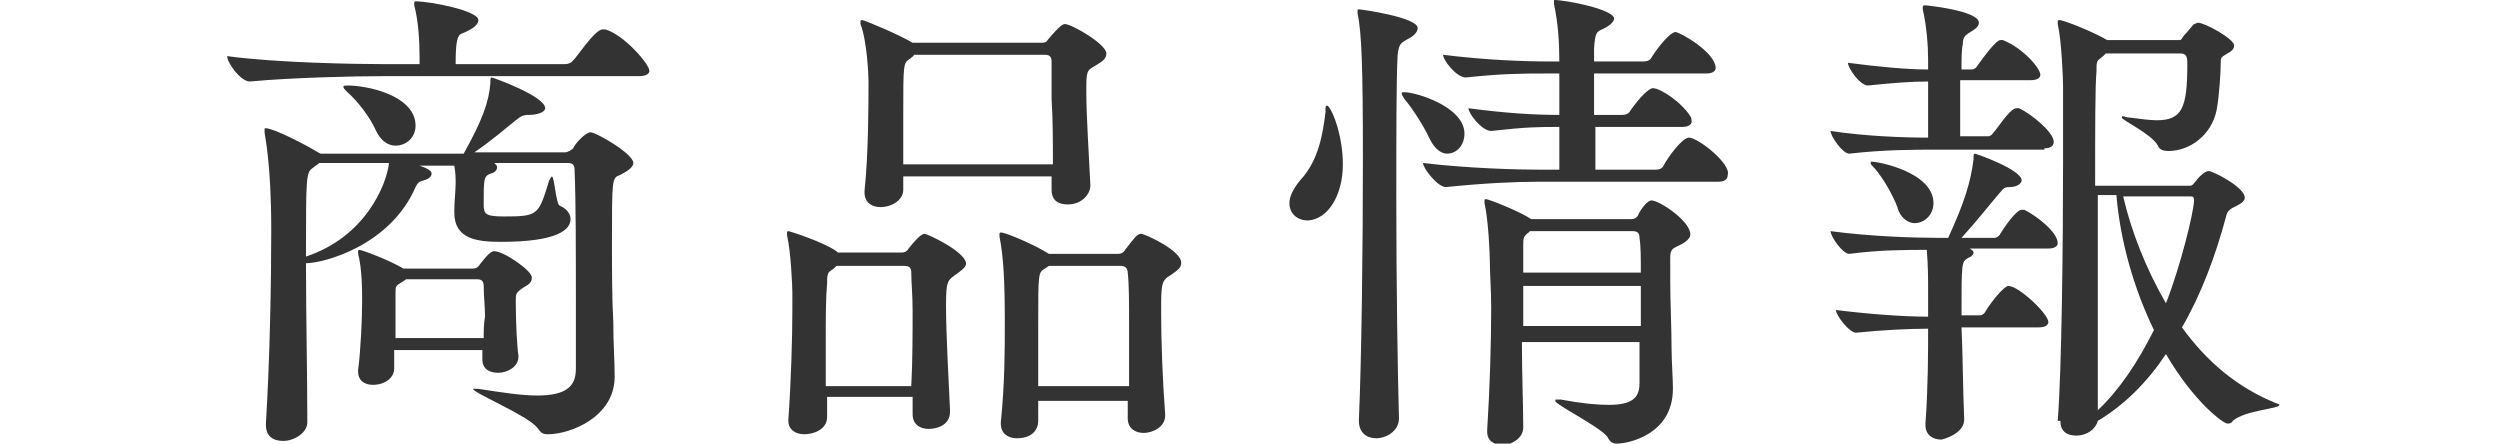
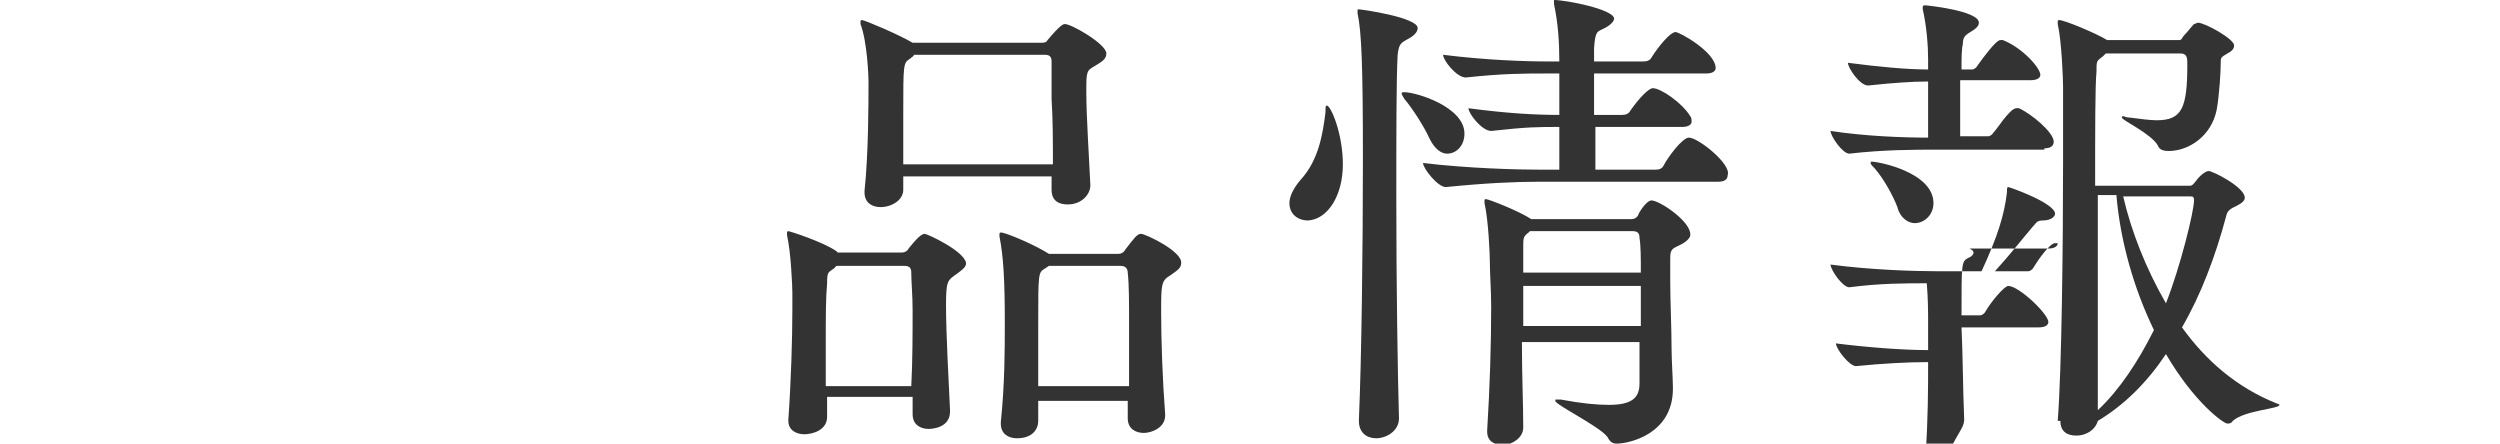
<svg xmlns="http://www.w3.org/2000/svg" version="1.1" id="レイヤー_1" x="0px" y="0px" width="187.1px" height="33.2px" viewBox="0 0 187.1 33.2" style="enable-background:new 0 0 187.1 33.2;" xml:space="preserve">
  <style type="text/css">
	.st0{fill:#333333;}
</style>
  <g>
-     <path class="st0" d="M44.2,9.9c-0.4,0-1.2,0.9-1.3,1.2c-0.1,0.1-0.4,0.3-0.6,0.3h-6.8c1.2-0.8,2.6-2,3.1-2.4c0.4-0.3,0.5-0.4,1-0.4   c0.6,0,1.2-0.2,1.2-0.5c0-0.9-3.9-2.3-4-2.3c-0.1,0-0.1,0.1-0.1,0.4c-0.1,1.4-0.6,2.8-2,5.3H24l-0.2-0.1c-0.8-0.5-3.3-1.8-3.9-1.8   c-0.1,0-0.1,0-0.1,0.1c0,0,0,0.1,0,0.2c0,0.2,0.5,2.2,0.5,7.3c0,3.9-0.1,9.6-0.4,14.5v0.1c0,0.9,0.6,1.2,1.3,1.2   c0.8,0,1.8-0.6,1.8-1.4v0c0-3.6-0.1-8.1-0.1-11.9c1.3,0,6.3-1.3,8.2-5.7c0.2-0.4,0.3-0.4,0.6-0.5c0.4-0.1,0.6-0.3,0.6-0.5   c0-0.1,0-0.3-0.9-0.6H34c0.1,0.5,0.1,1,0.1,1.3c0,0.6-0.1,1.4-0.1,2.1v0.1c0,2,1.7,2.2,3.5,2.2c4.2,0,5.2-0.9,5.2-1.7   c0-0.4-0.3-0.8-0.8-1c-0.3-0.1-0.4-2.2-0.6-2.2c0,0-0.1,0.1-0.2,0.3c-0.8,2.6-0.8,2.7-3.4,2.7c-1.4,0-1.5-0.2-1.5-0.9   c0-1.9,0-2.1,0.5-2.3c0.4-0.1,0.5-0.3,0.5-0.5c0-0.1-0.1-0.2-0.2-0.3h5.5c0.3,0,0.5,0.1,0.5,0.5c0.1,2.2,0.1,6.4,0.1,10   c0,1.9,0,3.7,0,4.9c0,1.3-0.7,2-2.9,2c-1.1,0-2.5-0.2-4.4-0.5c-0.1,0-0.3,0-0.3,0s-0.1,0-0.1,0c0,0.3,4.1,2,4.8,2.9   c0.3,0.4,0.4,0.5,0.8,0.5c1.7,0,5-1.3,5-4.3v-0.1c0-1.3-0.1-2.2-0.1-4c-0.1-1.7-0.1-4-0.1-6c0-4.7,0-4.8,0.6-5c0.6-0.3,1-0.6,1-0.9   C47.4,11.5,44.6,9.9,44.2,9.9z M37,18.8c-0.2,0-0.4,0.1-1.1,1c-0.1,0.2-0.3,0.3-0.5,0.3h-5.2c-1-0.6-3.1-1.4-3.3-1.4   c0,0-0.1,0-0.1,0.1c0,0,0,0.1,0,0.2c0.3,1.1,0.3,2.8,0.3,3.2v0.4c0,1.2-0.1,3.6-0.3,5.1v0.1c0,0.7,0.5,1,1.1,1c1,0,1.6-0.6,1.6-1.2   c0-0.4,0-0.9,0-1.4h6.6v0.7c0,0.7,0.5,1,1.2,1c0.6,0,1.5-0.4,1.5-1.2v-0.1c-0.1-0.6-0.2-2.4-0.2-4.1c0-0.5,0-0.6,0.6-1   c0.4-0.2,0.6-0.4,0.6-0.7C39.9,20.3,37.7,18.8,37,18.8z M45.3,2.2c-0.1,0-0.1,0-0.2,0c-0.6,0-2,2.2-2.2,2.3   c-0.1,0.2-0.4,0.3-0.6,0.3h-8.2c0-1.6,0.1-2.2,0.5-2.3c0.7-0.3,1.2-0.6,1.2-1c0-0.7-3.6-1.4-4.7-1.4c0,0-0.1,0-0.1,0.1   c0,0,0,0.1,0,0.2c0.3,1.1,0.4,2.6,0.4,3.9c0,0.2,0,0.4,0,0.5h-2.7c-2.1,0-8.1-0.1-11.7-0.6c0,0.5,1,1.9,1.7,1.9h0   c3.2-0.3,7.9-0.4,9.9-0.4h19.2c0.6,0,0.8-0.2,0.8-0.4C48.6,4.8,46.7,2.6,45.3,2.2z M29.1,12.3c-0.2,1.5-1.7,5.4-6.2,6.9   c0-6.3,0-6.3,0.6-6.7l0.4-0.3H29.1z M36.2,25.3h-6.6c0-1.3,0-2.7,0-3.3c0-0.6,0-0.6,0.5-0.9l0.3-0.2h5.3c0.4,0,0.5,0.2,0.5,0.5   c0,0.8,0.1,1.5,0.1,2.3C36.2,24.2,36.2,24.8,36.2,25.3z M26.2,6.4c-0.4,0-0.5,0-0.5,0.1s0.1,0.2,0.3,0.4c0.8,0.7,1.7,1.9,2.1,2.8   c0.4,0.9,1,1.2,1.5,1.2c0.8,0,1.5-0.6,1.5-1.5C31.1,7.4,28.2,6.5,26.2,6.4z" />
    <path class="st0" d="M79.7,1.8c-0.1,0-0.3,0-1.3,1.2c-0.1,0.2-0.3,0.2-0.5,0.2h-9.6c-1-0.6-3.6-1.7-3.8-1.7c0,0-0.1,0-0.1,0.1   c0,0.1,0,0.1,0,0.2C64.9,3.1,65,5.7,65,6.1c0,1.5,0,5.4-0.3,8.2v0.1c0,0.8,0.6,1.1,1.2,1.1c0.8,0,1.7-0.5,1.7-1.3v-1h11.1v1   c0,0.8,0.5,1.1,1.2,1.1c1.1,0,1.7-0.8,1.7-1.4v-0.1c-0.1-2.2-0.3-5.1-0.3-6.9c0-1.6,0-1.6,0.7-2c0.5-0.3,0.8-0.5,0.8-0.9   C82.8,3.3,80.2,1.8,79.7,1.8z M85.4,17.5c-0.3,0-0.5,0.3-1.2,1.2c-0.1,0.2-0.3,0.3-0.5,0.3h-5.1c0,0,0,0,0,0h-0.1   c-0.9-0.6-3.2-1.6-3.6-1.6c0,0-0.1,0-0.1,0.1c0,0.1,0,0.1,0,0.2c0.3,1.5,0.4,3.3,0.4,6.5c0,1.9,0,4.5-0.3,7.4v0.1   c0,0.8,0.6,1.1,1.2,1.1c1.2,0,1.6-0.7,1.6-1.3v-1.5h6.7l0,1.3v0c0,0.8,0.6,1.1,1.2,1.1c0.6,0,1.6-0.4,1.6-1.3v-0.1   c-0.2-2.6-0.3-5.6-0.3-7.6c0-2.1,0-2.4,0.7-2.8c0.4-0.3,0.8-0.5,0.8-0.9C88.5,18.8,85.7,17.5,85.4,17.5z M69.2,17.5   c-0.3,0-0.8,0.6-1.2,1.1c-0.1,0.2-0.3,0.3-0.5,0.3h-4.8l-0.1-0.1c-1-0.7-3.5-1.5-3.6-1.5c0,0-0.1,0-0.1,0.1c0,0.1,0,0.1,0,0.2   c0.3,1.3,0.4,3.9,0.4,4.3v1.3c0,2.1-0.1,5.4-0.3,8.2v0.1c0,0.7,0.6,1,1.2,1s1.7-0.3,1.7-1.3v0c0-0.4,0-0.9,0-1.5h6.4v1.3   c0,0.8,0.6,1.1,1.2,1.1c0.3,0,1.6-0.1,1.6-1.3v-0.1c-0.1-2.1-0.3-5.8-0.3-7.8c0-1.9,0.1-1.9,0.8-2.4c0.4-0.3,0.7-0.5,0.7-0.8   C72.2,18.8,69.4,17.5,69.2,17.5z M78.8,12.3H67.6c0-1.3,0-2.6,0-3.8c0-3.7,0-3.8,0.5-4.1c0.1-0.1,0.3-0.2,0.3-0.3h9.8   c0.3,0,0.5,0.1,0.5,0.5c0,0.7,0,1.7,0,2.8C78.8,8.9,78.8,10.7,78.8,12.3z M84.5,28.9h-6.8c0-1.5,0-3,0-4.5c0-4,0-4,0.5-4.3l0.3-0.2   h5.4c0.4,0,0.5,0.3,0.5,0.5c0.1,0.9,0.1,2.2,0.1,3.7C84.5,25.5,84.5,27.2,84.5,28.9z M68.2,28.9h-6.4c0-1.1,0-2.3,0-3.4   c0-1.7,0-3.2,0.1-4.3c0-0.9,0.1-0.8,0.5-1.1l0.2-0.2h5.1c0.4,0,0.5,0.2,0.5,0.5c0,0.7,0.1,1.7,0.1,2.8C68.3,24.9,68.3,27,68.2,28.9   z" />
    <path class="st0" d="M123.6,15c-0.4,0-1,1-1,1.1c-0.1,0.2-0.3,0.3-0.5,0.3h-7.5c-0.9-0.6-3.2-1.5-3.4-1.5c0,0-0.1,0-0.1,0.1   c0,0,0,0.1,0,0.2c0.3,1.3,0.4,3.9,0.4,4.4c0,0.9,0.1,2.1,0.1,3.4c0,2.7-0.1,6-0.3,9.2v0.1c0,0.7,0.5,1,1.2,1c0.6,0,1.5-0.5,1.5-1.3   v0c0-1.6-0.1-4-0.1-6.4h8.8c0,1.4,0,2.5,0,3.1c0,1.1-0.6,1.6-2.3,1.6c-0.9,0-2-0.1-3.6-0.4c-0.1,0-0.2,0-0.3,0   c-0.1,0-0.1,0-0.1,0.1c0,0.3,3.3,1.9,3.9,2.7c0.2,0.4,0.4,0.5,0.7,0.5c0.9,0,4.2-0.7,4.2-4.1v-0.1c0-0.6-0.1-2.1-0.1-2.9   c0-1.5-0.1-3.6-0.1-5.1c0-0.7,0-1.3,0-1.7c0-0.7,0.2-0.7,0.8-1c0.4-0.2,0.7-0.5,0.7-0.7C126.6,16.6,124.2,15,123.6,15z M126.4,10.3   c-0.5,0-1.6,1.5-1.9,2.1c-0.1,0.2-0.3,0.3-0.6,0.3h-4.5V9.5h6.5c0.5,0,0.7-0.2,0.7-0.4c0-0.1,0-0.3-0.1-0.4c-0.6-1-2.2-2.1-2.8-2.1   c-0.3,0-1,0.7-1.7,1.7c-0.1,0.2-0.3,0.3-0.6,0.3h-2.1V5.5h8.4c0.5,0,0.7-0.2,0.7-0.4c0-1.2-2.7-2.7-3-2.7c-0.4,0-1.3,1.1-1.8,1.9   c-0.1,0.2-0.3,0.3-0.6,0.3h-3.7c0-0.4,0-0.8,0-1c0.1-1.3,0.2-1.2,0.8-1.5c0.4-0.2,0.7-0.5,0.7-0.7c0-0.7-3.6-1.4-4.5-1.4   c0,0,0,0,0,0c0,0.1,0,0.1,0,0.3c0.3,1.4,0.4,2.8,0.4,4.3h-0.8c-1.8,0-4.7-0.1-7.9-0.5c0,0.4,1,1.7,1.7,1.7h0   c2.8-0.3,4.3-0.3,6.1-0.3h0.9v0.4c0,0.2,0,1.4,0,2.7c-1.7,0-3.8-0.1-6.8-0.5c0,0.4,1,1.7,1.7,1.7h0c2.7-0.3,3.5-0.3,5.1-0.3   c0,1.2,0,2.4,0,3.2h-1.3c-1.9,0-5.5-0.1-8.9-0.5c0,0.4,1.1,1.8,1.7,1.8h0c3-0.3,5.2-0.4,7-0.4h13.4c0.5,0,0.7-0.2,0.7-0.5   C129.6,12.3,127.1,10.3,126.4,10.3z M101.7,0.7c-0.1,0-0.1,0-0.1,0.1c0,0,0,0.1,0,0.2c0.3,1.4,0.4,3.9,0.4,10.9   c0,6.5-0.1,15-0.3,19.5v0.1c0,0.9,0.6,1.3,1.3,1.3c0.7,0,1.7-0.5,1.7-1.5v0c-0.1-3.3-0.2-10.2-0.2-16.3c0-4.9,0-9.2,0.1-10.9   c0.1-0.9,0.3-0.9,0.8-1.2c0.4-0.2,0.7-0.5,0.7-0.8C106.1,1.3,101.9,0.7,101.7,0.7z M122.8,20.4H114c0-0.9,0-1.5,0-1.9   c0-0.7,0-0.8,0.4-1.1l0.1-0.1h7.7c0.4,0,0.5,0.2,0.5,0.5C122.8,18.4,122.8,19.3,122.8,20.4z M122.8,24.4H114v-3h8.8V24.4z    M100.5,12.3c0-2.3-0.9-4.4-1.2-4.4c-0.1,0-0.1,0.1-0.1,0.5C99,10,98.7,12,97.3,13.5c-0.5,0.6-0.8,1.2-0.8,1.7   c0,0.8,0.6,1.3,1.4,1.3C99.4,16.4,100.5,14.6,100.5,12.3z M105.1,6.9c-0.1,0-0.2,0-0.2,0.1s0.1,0.2,0.2,0.4c0.6,0.7,1.5,2.1,1.9,3   c0.4,0.8,0.9,1.1,1.3,1.1c0.7,0,1.3-0.6,1.3-1.5C109.6,8,106,6.9,105.1,6.9z" />
-     <path class="st0" d="M154.2,31.5c0,0.8,0.5,1.1,1.2,1.1c0.7,0,1.4-0.4,1.6-1.1c2-1.2,3.7-2.9,5.1-5c2.1,3.6,4.3,5.2,4.6,5.2   c0.1,0,0.3,0,0.4-0.2c0.9-0.8,3.5-0.9,3.5-1.2c0,0-0.1-0.1-0.2-0.1c-3-1.2-5.3-3.2-7.1-5.7c1.4-2.4,2.5-5.3,3.3-8.3   c0.1-0.5,0.4-0.6,0.8-0.8c0.4-0.2,0.6-0.4,0.6-0.6c0-0.8-2.4-2-2.7-2c-0.3,0-0.8,0.5-1,0.8c-0.1,0.1-0.2,0.3-0.4,0.3h-7.1   c0-4.1,0-7.6,0.1-8.5c0-0.9,0-0.8,0.5-1.2l0.2-0.2h5.6c0.5,0,0.5,0.4,0.5,0.8c0,3.3-0.4,4.2-2.3,4.2c-0.5,0-1.2-0.1-2-0.2   c-0.3,0-0.4-0.1-0.5-0.1s-0.1,0-0.1,0.1c0,0.2,2.2,1.2,2.7,2.1c0.1,0.3,0.4,0.4,0.8,0.4c1.5,0,3.2-1.1,3.6-3.1   c0.2-1.1,0.3-2.9,0.3-3.5c0-0.4,0-0.4,0.5-0.7c0.4-0.2,0.5-0.4,0.5-0.6c0-0.5-2.2-1.7-2.7-1.7c-0.1,0-0.2,0.1-0.3,0.1   c-0.2,0.2-0.5,0.6-0.7,0.8S163.3,3,163.1,3h-5.4l0,0c-0.8-0.5-3.2-1.5-3.6-1.5c0,0-0.1,0-0.1,0.1c0,0.1,0,0.1,0,0.2   c0.3,1.3,0.4,4.2,0.4,4.7c0,0.8,0,2.8,0,5.5c0,6.2-0.1,15.7-0.4,19.5V31.5z M147,31.4c-0.1-2.4-0.1-4.8-0.2-6.9h5.8   c0.5,0,0.7-0.2,0.7-0.4c0-0.6-2.2-2.7-3-2.7c-0.3,0-1.3,1.2-1.7,1.9c-0.1,0.2-0.3,0.3-0.4,0.3h-1.4c0-4,0-4,0.5-4.3   c0.3-0.1,0.4-0.3,0.4-0.4c0-0.1-0.1-0.2-0.3-0.3h5.9c0.5,0,0.7-0.2,0.7-0.4c0-0.8-1.5-2-2.5-2.5c0,0-0.1,0-0.2,0   c-0.4,0-1.3,1.3-1.6,1.8c-0.1,0.2-0.3,0.3-0.4,0.3h-2.5c1.1-1.2,2.2-2.6,2.8-3.3c0.3-0.3,0.3-0.5,0.8-0.5c0.6,0,0.9-0.3,0.9-0.5   c0-0.8-3.4-2-3.5-2c-0.1,0-0.1,0.1-0.1,0.4c-0.2,1.7-0.7,3.3-1.9,5.9H145c-1.7,0-5-0.1-8-0.5c0,0.4,0.9,1.7,1.4,1.7h0   c2.3-0.3,4.2-0.3,5.8-0.3c0.1,1.2,0.1,2.2,0.1,3v2c-1.9,0-4.5-0.2-6.9-0.5c0,0.4,1,1.7,1.5,1.7h0c2-0.2,3.9-0.3,5.4-0.3   c0,1.9,0,4.3-0.2,7.1v0.1c0,0.8,0.6,1.1,1.2,1.1C146.1,32.7,147,32.2,147,31.4L147,31.4z M153,11.1c0.5,0,0.7-0.2,0.7-0.5   c0-0.7-1.7-2.1-2.6-2.5c0,0-0.1,0-0.2,0c-0.5,0-1.6,1.8-1.7,1.8c-0.1,0.2-0.3,0.3-0.4,0.3h-2.1c0-0.5,0-1.2,0-1.9   c0-0.8,0-1.5,0-2.3h5.3c0.5,0,0.7-0.2,0.7-0.4c0-0.5-1.3-2-2.8-2.6c-0.1,0-0.1,0-0.2,0c-0.3,0-1.2,1.2-1.7,1.9   c-0.1,0.2-0.3,0.3-0.4,0.3h-0.8c0-0.8,0-1.5,0.1-1.9c0-0.4,0.1-0.6,0.4-0.8c0.5-0.3,0.8-0.5,0.8-0.8c0-0.9-3.9-1.3-4-1.3   s-0.2,0-0.2,0.1c0,0,0,0.1,0,0.2c0.3,1.3,0.4,2.8,0.4,3.7v0.8c-1.6,0-3.7-0.2-6-0.5c0,0.4,0.9,1.7,1.5,1.7h0   c1.9-0.2,3.3-0.3,4.5-0.3v1.3c0,1,0,1.9,0,2.9c-1.8,0-4.7-0.1-7.3-0.5c0,0.4,0.9,1.7,1.4,1.7h0c2.6-0.3,4.9-0.3,6.5-0.3H153z    M158.4,14.7c0.3,3.4,1.3,6.9,2.8,10c-1.2,2.4-2.6,4.5-4.2,6c0-3.1,0-10.2,0-16.1H158.4z M163.9,14.7c0.2,0,0.3,0,0.3,0.3   c0,0.8-1,4.9-2.1,7.7c-1.5-2.6-2.6-5.4-3.2-8H163.9z M143.3,16.7c0.7,0,1.4-0.6,1.4-1.5c0-2.3-4.1-3.1-4.6-3.1   c-0.1,0-0.1,0-0.1,0.1c0,0.1,0.1,0.2,0.3,0.4c0.7,0.8,1.4,2.1,1.7,2.9C142.2,16.3,142.8,16.7,143.3,16.7z" />
+     <path class="st0" d="M154.2,31.5c0,0.8,0.5,1.1,1.2,1.1c0.7,0,1.4-0.4,1.6-1.1c2-1.2,3.7-2.9,5.1-5c2.1,3.6,4.3,5.2,4.6,5.2   c0.1,0,0.3,0,0.4-0.2c0.9-0.8,3.5-0.9,3.5-1.2c0,0-0.1-0.1-0.2-0.1c-3-1.2-5.3-3.2-7.1-5.7c1.4-2.4,2.5-5.3,3.3-8.3   c0.1-0.5,0.4-0.6,0.8-0.8c0.4-0.2,0.6-0.4,0.6-0.6c0-0.8-2.4-2-2.7-2c-0.3,0-0.8,0.5-1,0.8c-0.1,0.1-0.2,0.3-0.4,0.3h-7.1   c0-4.1,0-7.6,0.1-8.5c0-0.9,0-0.8,0.5-1.2l0.2-0.2h5.6c0.5,0,0.5,0.4,0.5,0.8c0,3.3-0.4,4.2-2.3,4.2c-0.5,0-1.2-0.1-2-0.2   c-0.3,0-0.4-0.1-0.5-0.1s-0.1,0-0.1,0.1c0,0.2,2.2,1.2,2.7,2.1c0.1,0.3,0.4,0.4,0.8,0.4c1.5,0,3.2-1.1,3.6-3.1   c0.2-1.1,0.3-2.9,0.3-3.5c0-0.4,0-0.4,0.5-0.7c0.4-0.2,0.5-0.4,0.5-0.6c0-0.5-2.2-1.7-2.7-1.7c-0.1,0-0.2,0.1-0.3,0.1   c-0.2,0.2-0.5,0.6-0.7,0.8S163.3,3,163.1,3h-5.4l0,0c-0.8-0.5-3.2-1.5-3.6-1.5c0,0-0.1,0-0.1,0.1c0,0.1,0,0.1,0,0.2   c0.3,1.3,0.4,4.2,0.4,4.7c0,0.8,0,2.8,0,5.5c0,6.2-0.1,15.7-0.4,19.5V31.5z M147,31.4c-0.1-2.4-0.1-4.8-0.2-6.9h5.8   c0.5,0,0.7-0.2,0.7-0.4c0-0.6-2.2-2.7-3-2.7c-0.3,0-1.3,1.2-1.7,1.9c-0.1,0.2-0.3,0.3-0.4,0.3h-1.4c0-4,0-4,0.5-4.3   c0.3-0.1,0.4-0.3,0.4-0.4c0-0.1-0.1-0.2-0.3-0.3h5.9c0.5,0,0.7-0.2,0.7-0.4c0,0-0.1,0-0.2,0   c-0.4,0-1.3,1.3-1.6,1.8c-0.1,0.2-0.3,0.3-0.4,0.3h-2.5c1.1-1.2,2.2-2.6,2.8-3.3c0.3-0.3,0.3-0.5,0.8-0.5c0.6,0,0.9-0.3,0.9-0.5   c0-0.8-3.4-2-3.5-2c-0.1,0-0.1,0.1-0.1,0.4c-0.2,1.7-0.7,3.3-1.9,5.9H145c-1.7,0-5-0.1-8-0.5c0,0.4,0.9,1.7,1.4,1.7h0   c2.3-0.3,4.2-0.3,5.8-0.3c0.1,1.2,0.1,2.2,0.1,3v2c-1.9,0-4.5-0.2-6.9-0.5c0,0.4,1,1.7,1.5,1.7h0c2-0.2,3.9-0.3,5.4-0.3   c0,1.9,0,4.3-0.2,7.1v0.1c0,0.8,0.6,1.1,1.2,1.1C146.1,32.7,147,32.2,147,31.4L147,31.4z M153,11.1c0.5,0,0.7-0.2,0.7-0.5   c0-0.7-1.7-2.1-2.6-2.5c0,0-0.1,0-0.2,0c-0.5,0-1.6,1.8-1.7,1.8c-0.1,0.2-0.3,0.3-0.4,0.3h-2.1c0-0.5,0-1.2,0-1.9   c0-0.8,0-1.5,0-2.3h5.3c0.5,0,0.7-0.2,0.7-0.4c0-0.5-1.3-2-2.8-2.6c-0.1,0-0.1,0-0.2,0c-0.3,0-1.2,1.2-1.7,1.9   c-0.1,0.2-0.3,0.3-0.4,0.3h-0.8c0-0.8,0-1.5,0.1-1.9c0-0.4,0.1-0.6,0.4-0.8c0.5-0.3,0.8-0.5,0.8-0.8c0-0.9-3.9-1.3-4-1.3   s-0.2,0-0.2,0.1c0,0,0,0.1,0,0.2c0.3,1.3,0.4,2.8,0.4,3.7v0.8c-1.6,0-3.7-0.2-6-0.5c0,0.4,0.9,1.7,1.5,1.7h0   c1.9-0.2,3.3-0.3,4.5-0.3v1.3c0,1,0,1.9,0,2.9c-1.8,0-4.7-0.1-7.3-0.5c0,0.4,0.9,1.7,1.4,1.7h0c2.6-0.3,4.9-0.3,6.5-0.3H153z    M158.4,14.7c0.3,3.4,1.3,6.9,2.8,10c-1.2,2.4-2.6,4.5-4.2,6c0-3.1,0-10.2,0-16.1H158.4z M163.9,14.7c0.2,0,0.3,0,0.3,0.3   c0,0.8-1,4.9-2.1,7.7c-1.5-2.6-2.6-5.4-3.2-8H163.9z M143.3,16.7c0.7,0,1.4-0.6,1.4-1.5c0-2.3-4.1-3.1-4.6-3.1   c-0.1,0-0.1,0-0.1,0.1c0,0.1,0.1,0.2,0.3,0.4c0.7,0.8,1.4,2.1,1.7,2.9C142.2,16.3,142.8,16.7,143.3,16.7z" />
  </g>
</svg>